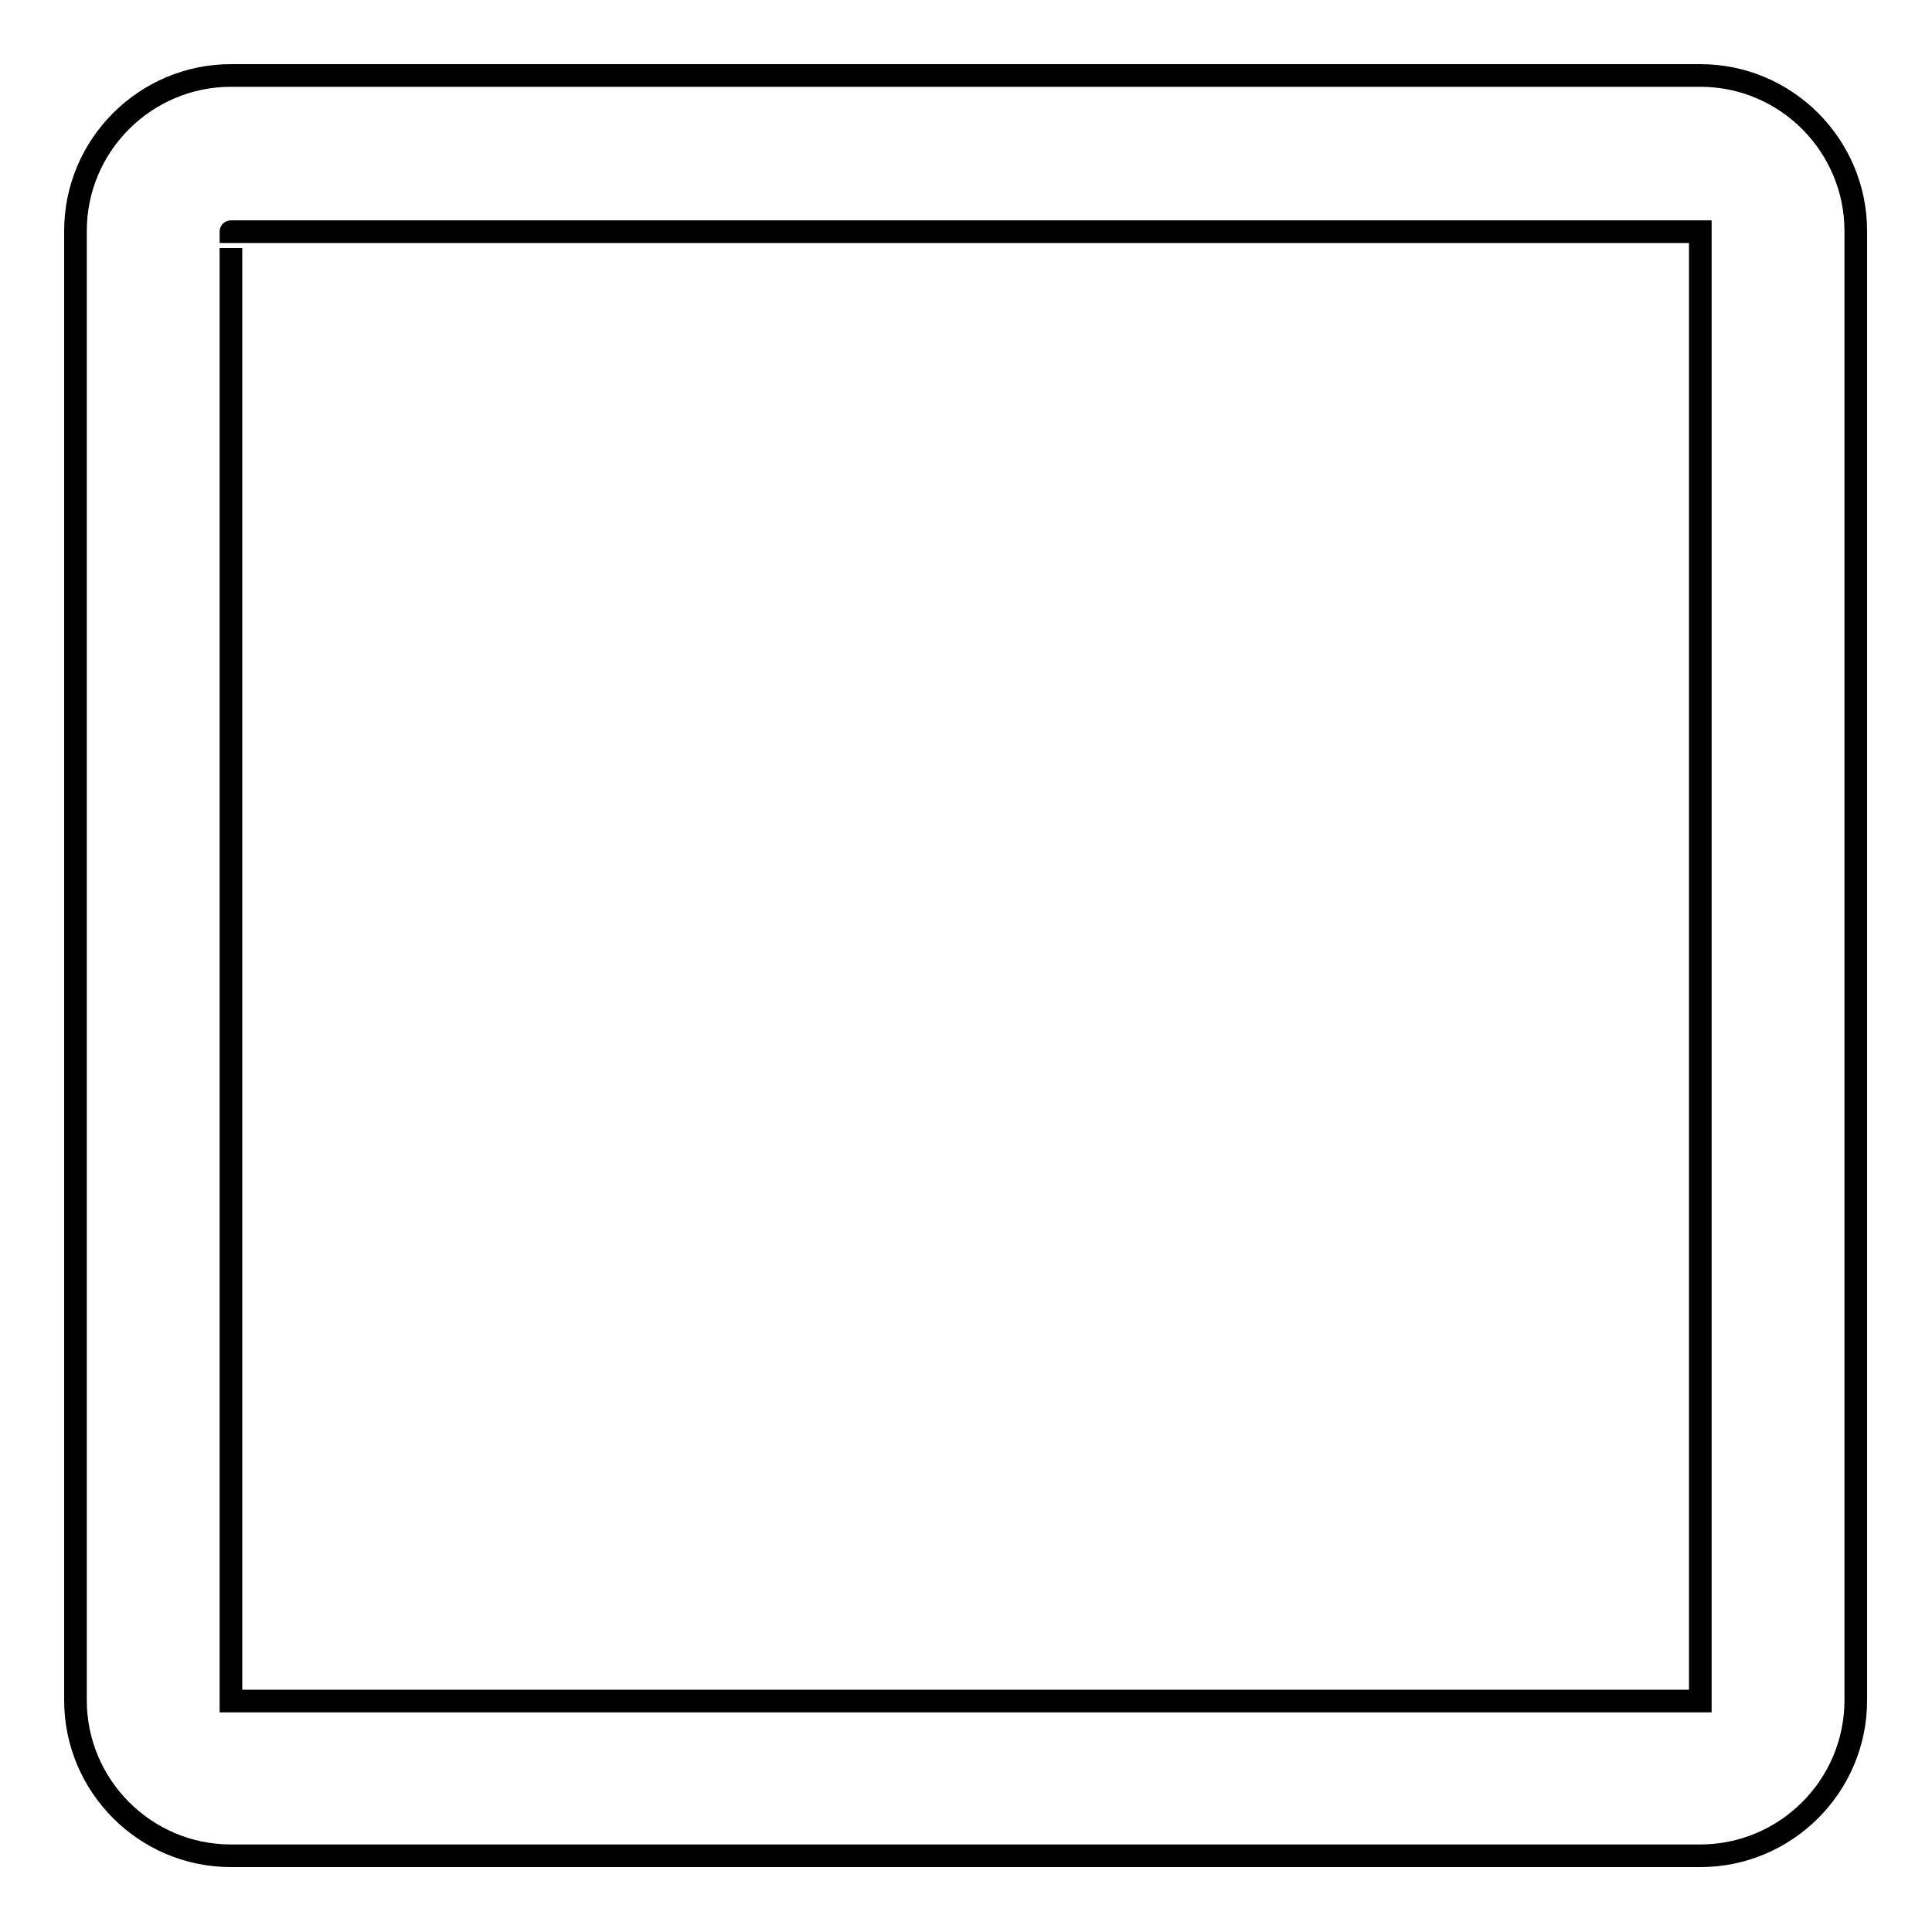
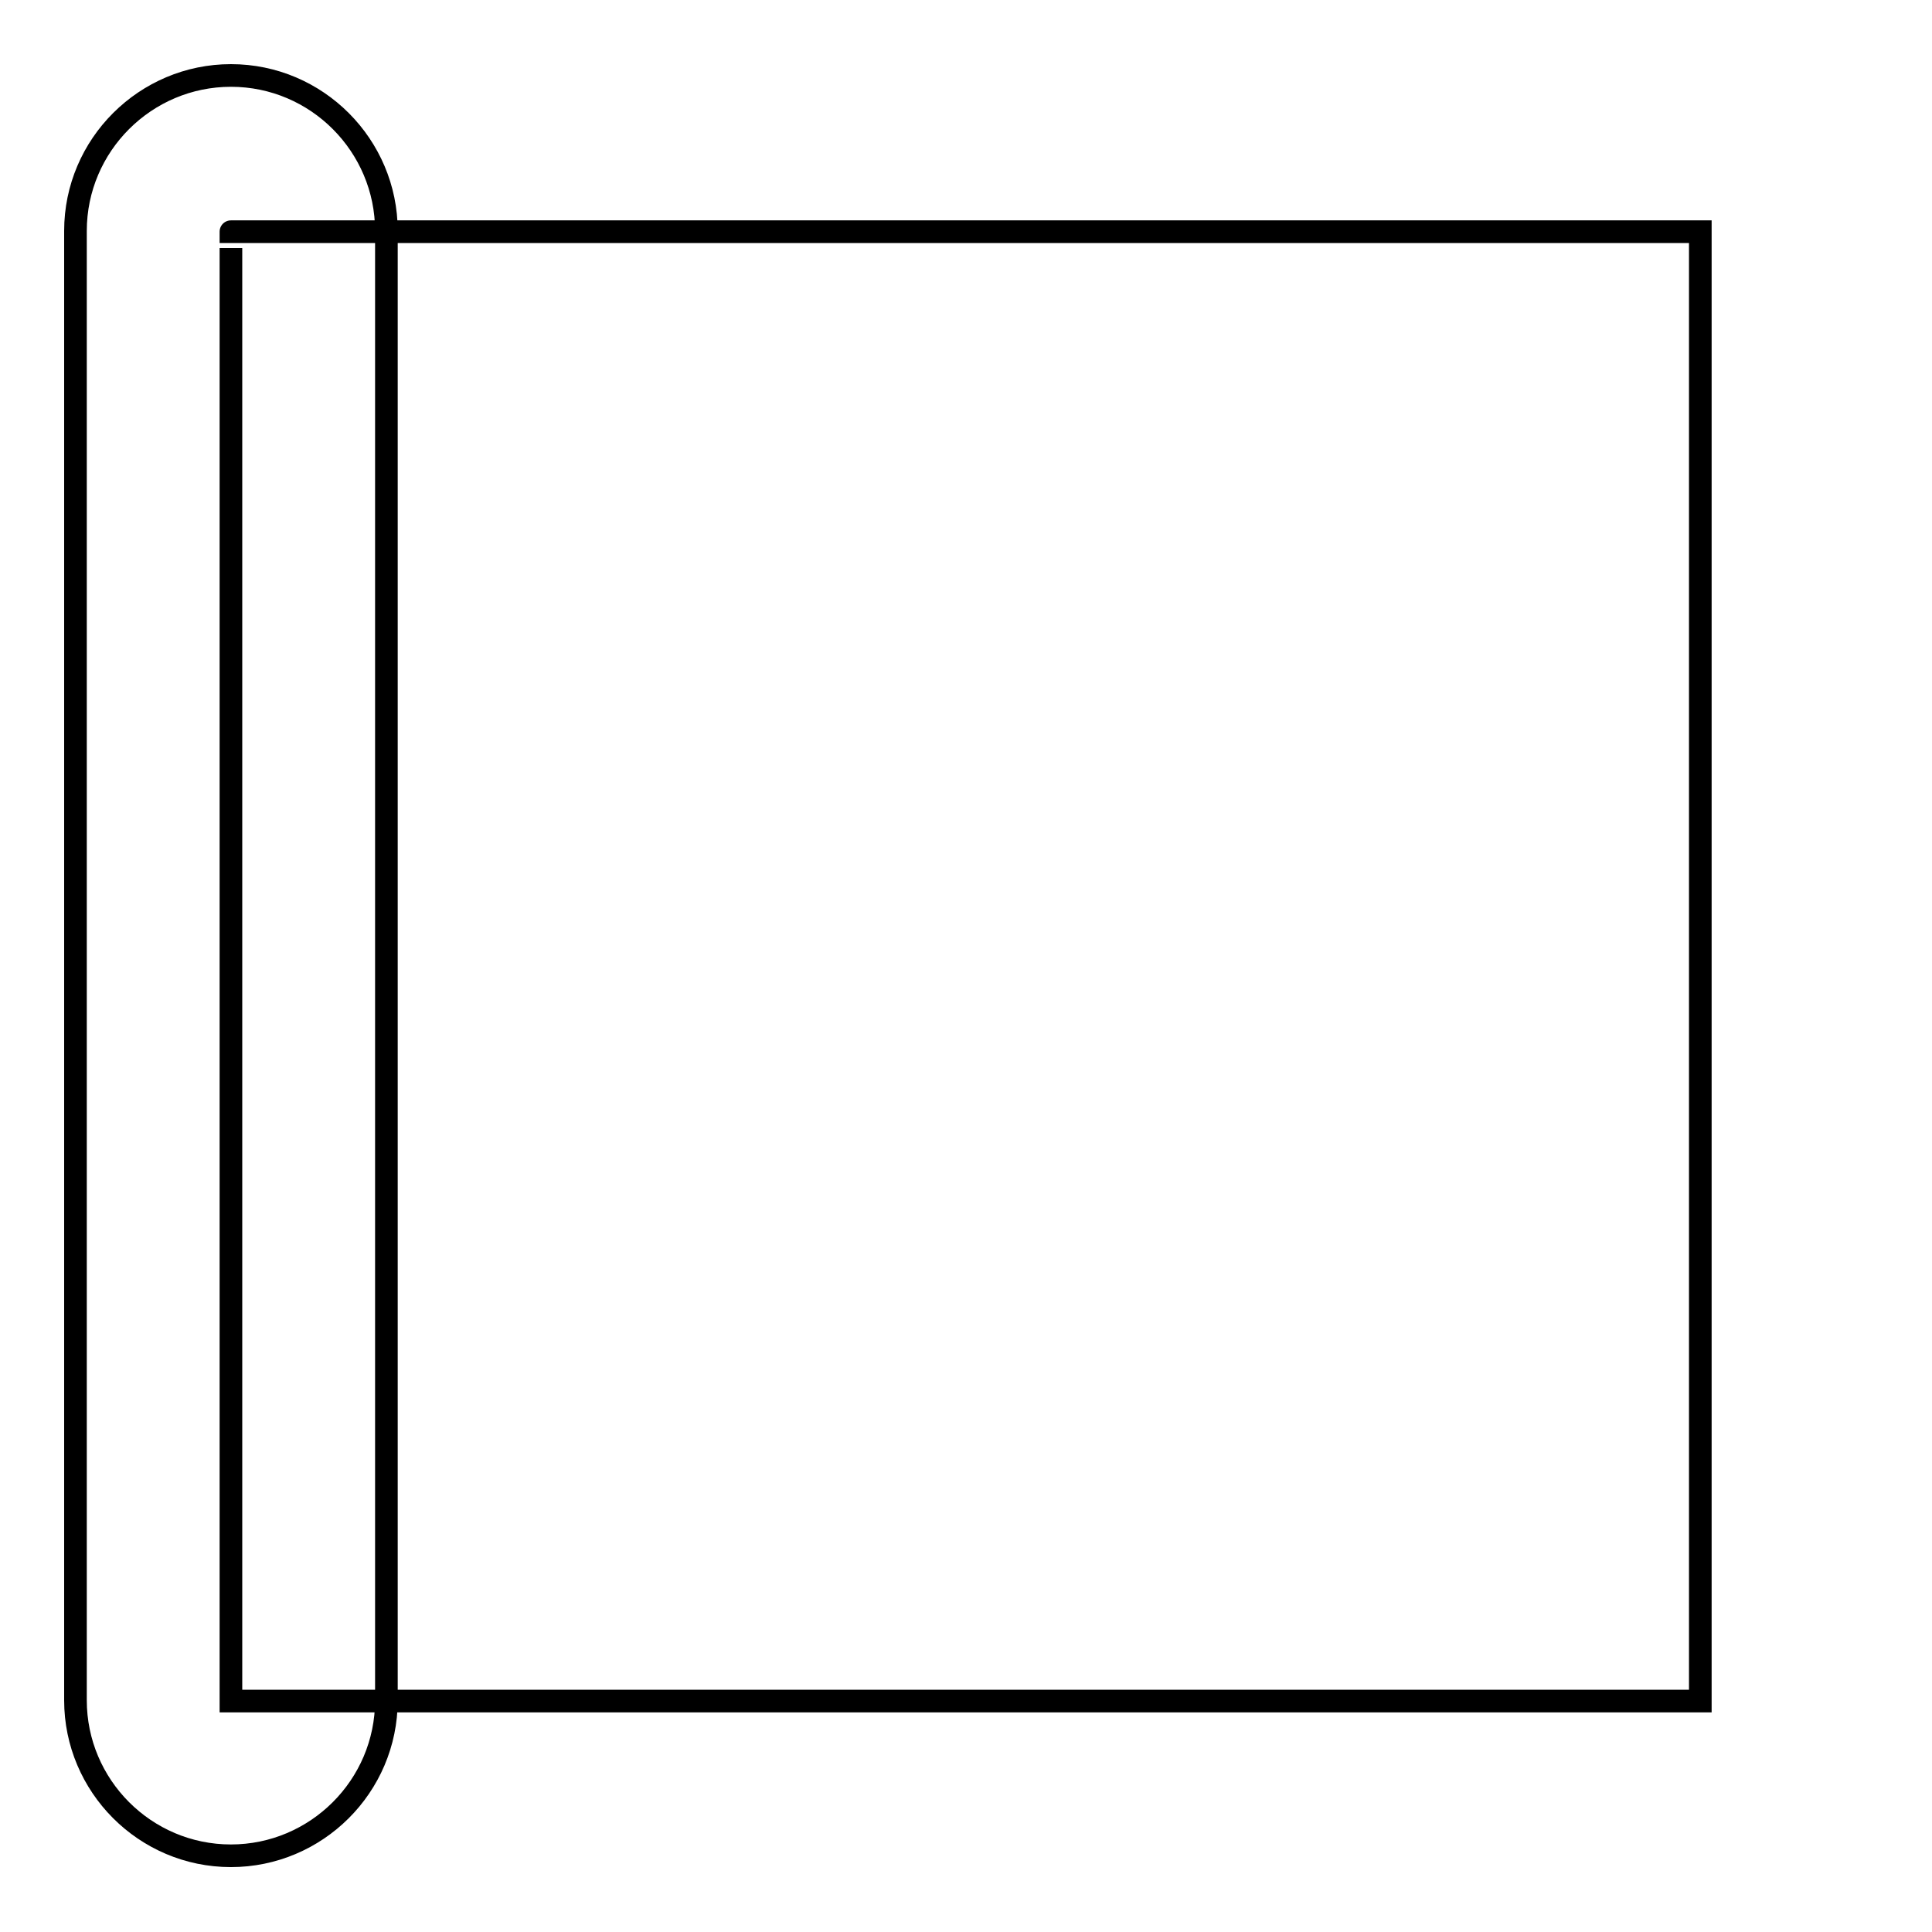
<svg xmlns="http://www.w3.org/2000/svg" version="1.1" x="0px" y="0px" viewBox="0 0 256 256" enable-background="new 0 0 256 256" xml:space="preserve">
  <g>
-     <path stroke-width="3" fill-opacity="0" stroke="#000000" d="M30.6,225.4c0,0,194.7,0,194.7,0c0,0,0-194.7,0-194.7c0,0-194.7,0-194.7,0C30.6,30.6,30.6,225.4,30.6,225.4 z M30.6,10h194.7c11.4,0,20.6,9.3,20.6,20.6v194.7c0,11.4-9.3,20.6-20.6,20.6H30.6c-11.4,0-20.6-9.3-20.6-20.6V30.6 C10,19.2,19.3,10,30.6,10z" />
+     <path stroke-width="3" fill-opacity="0" stroke="#000000" d="M30.6,225.4c0,0,194.7,0,194.7,0c0,0,0-194.7,0-194.7c0,0-194.7,0-194.7,0C30.6,30.6,30.6,225.4,30.6,225.4 z M30.6,10c11.4,0,20.6,9.3,20.6,20.6v194.7c0,11.4-9.3,20.6-20.6,20.6H30.6c-11.4,0-20.6-9.3-20.6-20.6V30.6 C10,19.2,19.3,10,30.6,10z" />
  </g>
</svg>